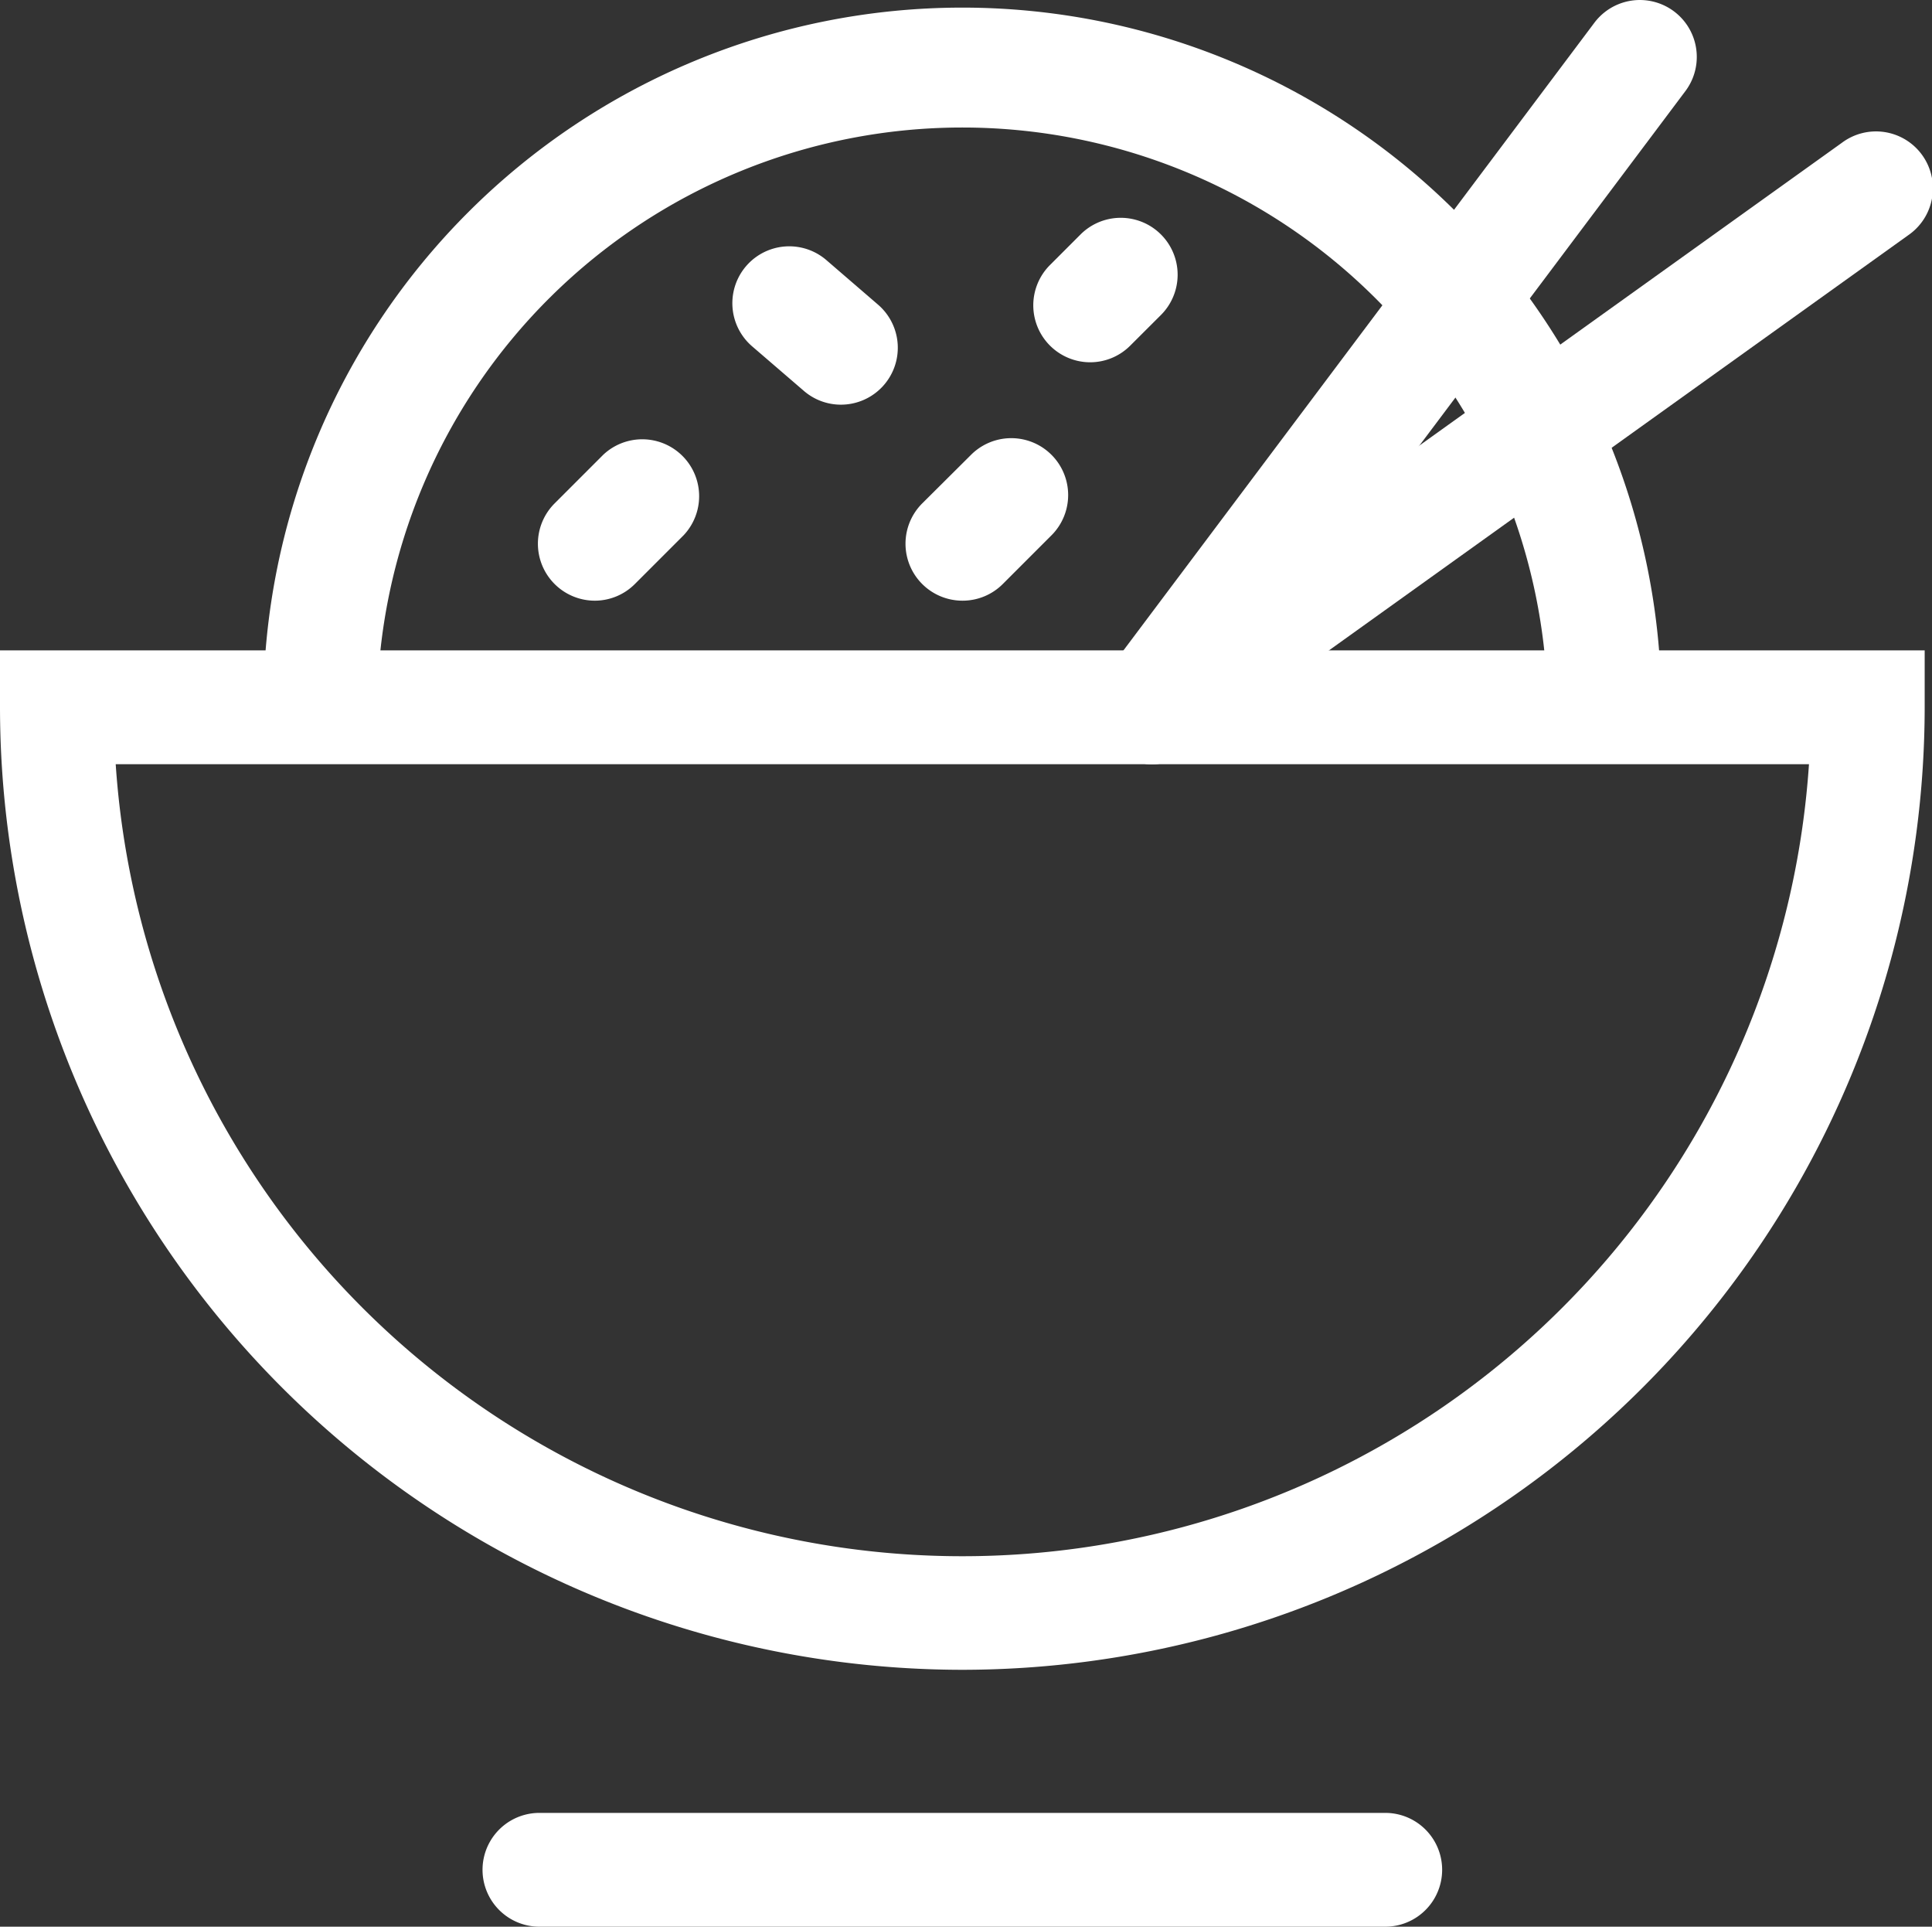
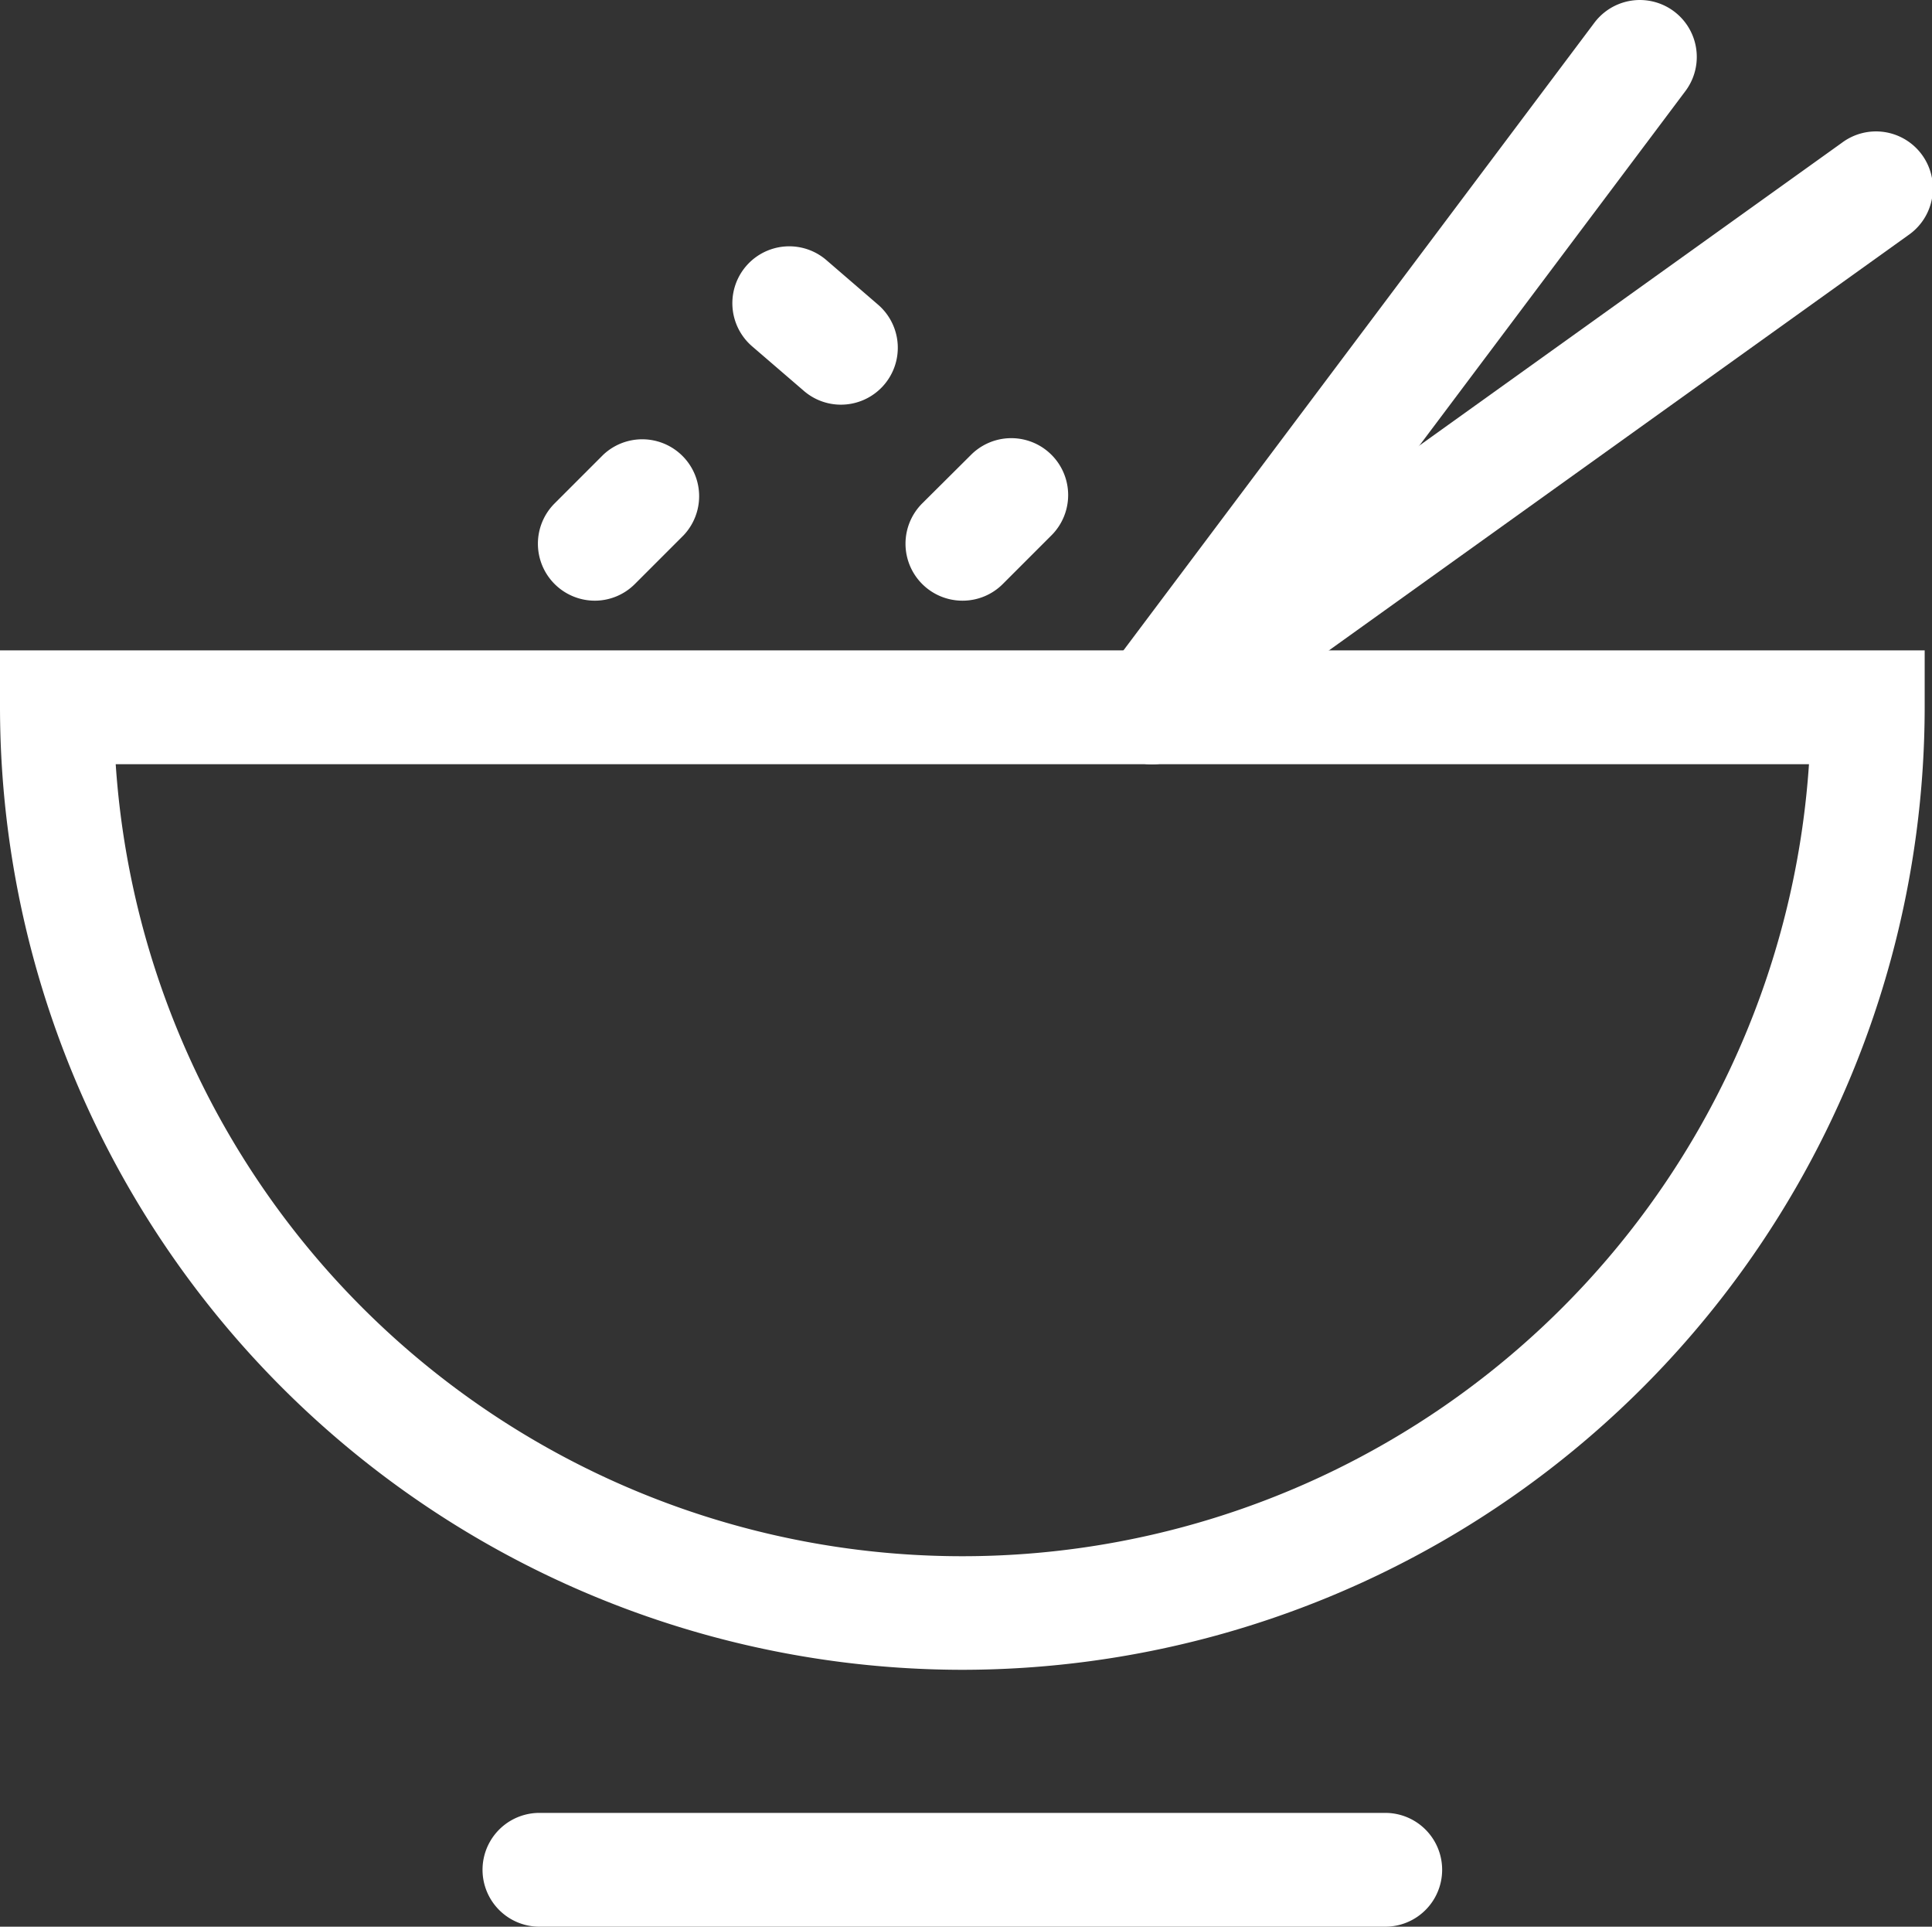
<svg xmlns="http://www.w3.org/2000/svg" width="30.089" height="30" viewBox="0 0 30.089 30">
  <rect x="0" y="0" width="30.089" height="30" fill="#333333" stroke="none" />
  <g id="Group_61" data-name="Group 61" transform="translate(-0.977 -0.928)">
    <g id="Group_52" data-name="Group 52">
      <path id="Path_448" data-name="Path 448" d="M15.965,26.928A15,15,0,0,1,.977,11.941v-.886H30.952v.886A15,15,0,0,1,15.965,26.928ZM2.779,12.827a13.215,13.215,0,0,0,26.371,0Z" fill="#fff" />
    </g>
    <g id="Group_53" data-name="Group 53">
      <path id="Path_449" data-name="Path 449" d="M22.551,30.928H9.378a.886.886,0,1,1,0-1.772H22.551a.886.886,0,1,1,0,1.772Z" fill="#fff" />
    </g>
    <g id="Group_54" data-name="Group 54">
-       <path id="Path_450" data-name="Path 450" d="M26.851,11.933H25.079a9.115,9.115,0,0,0-18.229,0H5.078a10.886,10.886,0,0,1,21.773,0Z" fill="#fff" />
-     </g>
+       </g>
    <g id="Group_55" data-name="Group 55">
      <path id="Path_451" data-name="Path 451" d="M14.074,7.229a.881.881,0,0,1-.578-.215l-.813-.7A.886.886,0,0,1,13.84,4.972l.812.7a.886.886,0,0,1-.578,1.557Z" fill="#fff" />
    </g>
    <g id="Group_56" data-name="Group 56">
      <path id="Path_452" data-name="Path 452" d="M10.239,10.281a.887.887,0,0,1-.626-1.513l.758-.758a.886.886,0,0,1,1.252,1.253l-.758.758A.882.882,0,0,1,10.239,10.281Z" fill="#fff" />
    </g>
    <g id="Group_57" data-name="Group 57">
      <path id="Path_453" data-name="Path 453" d="M15.965,10.281a.887.887,0,0,1-.627-1.513L16.1,8.01a.886.886,0,1,1,1.253,1.253l-.758.758A.884.884,0,0,1,15.965,10.281Z" fill="#fff" />
    </g>
    <g id="Group_58" data-name="Group 58">
-       <path id="Path_454" data-name="Path 454" d="M17.954,6.569a.887.887,0,0,1-.626-1.513l.477-.477a.886.886,0,0,1,1.253,1.253l-.478.477A.882.882,0,0,1,17.954,6.569Z" fill="#fff" />
-     </g>
+       </g>
    <g id="Group_59" data-name="Group 59">
      <path id="Path_455" data-name="Path 455" d="M18.916,12.827a.886.886,0,0,1-.708-1.418l7.6-10.127a.886.886,0,1,1,1.417,1.065l-7.6,10.126A.884.884,0,0,1,18.916,12.827Z" fill="#fff" />
    </g>
    <g id="Group_60" data-name="Group 60">
      <path id="Path_456" data-name="Path 456" d="M18.917,12.827A.887.887,0,0,1,18.4,11.22L29.663,3.151a.886.886,0,1,1,1.032,1.44l-11.262,8.07A.883.883,0,0,1,18.917,12.827Z" fill="#fff" />
    </g>
  </g>
</svg>